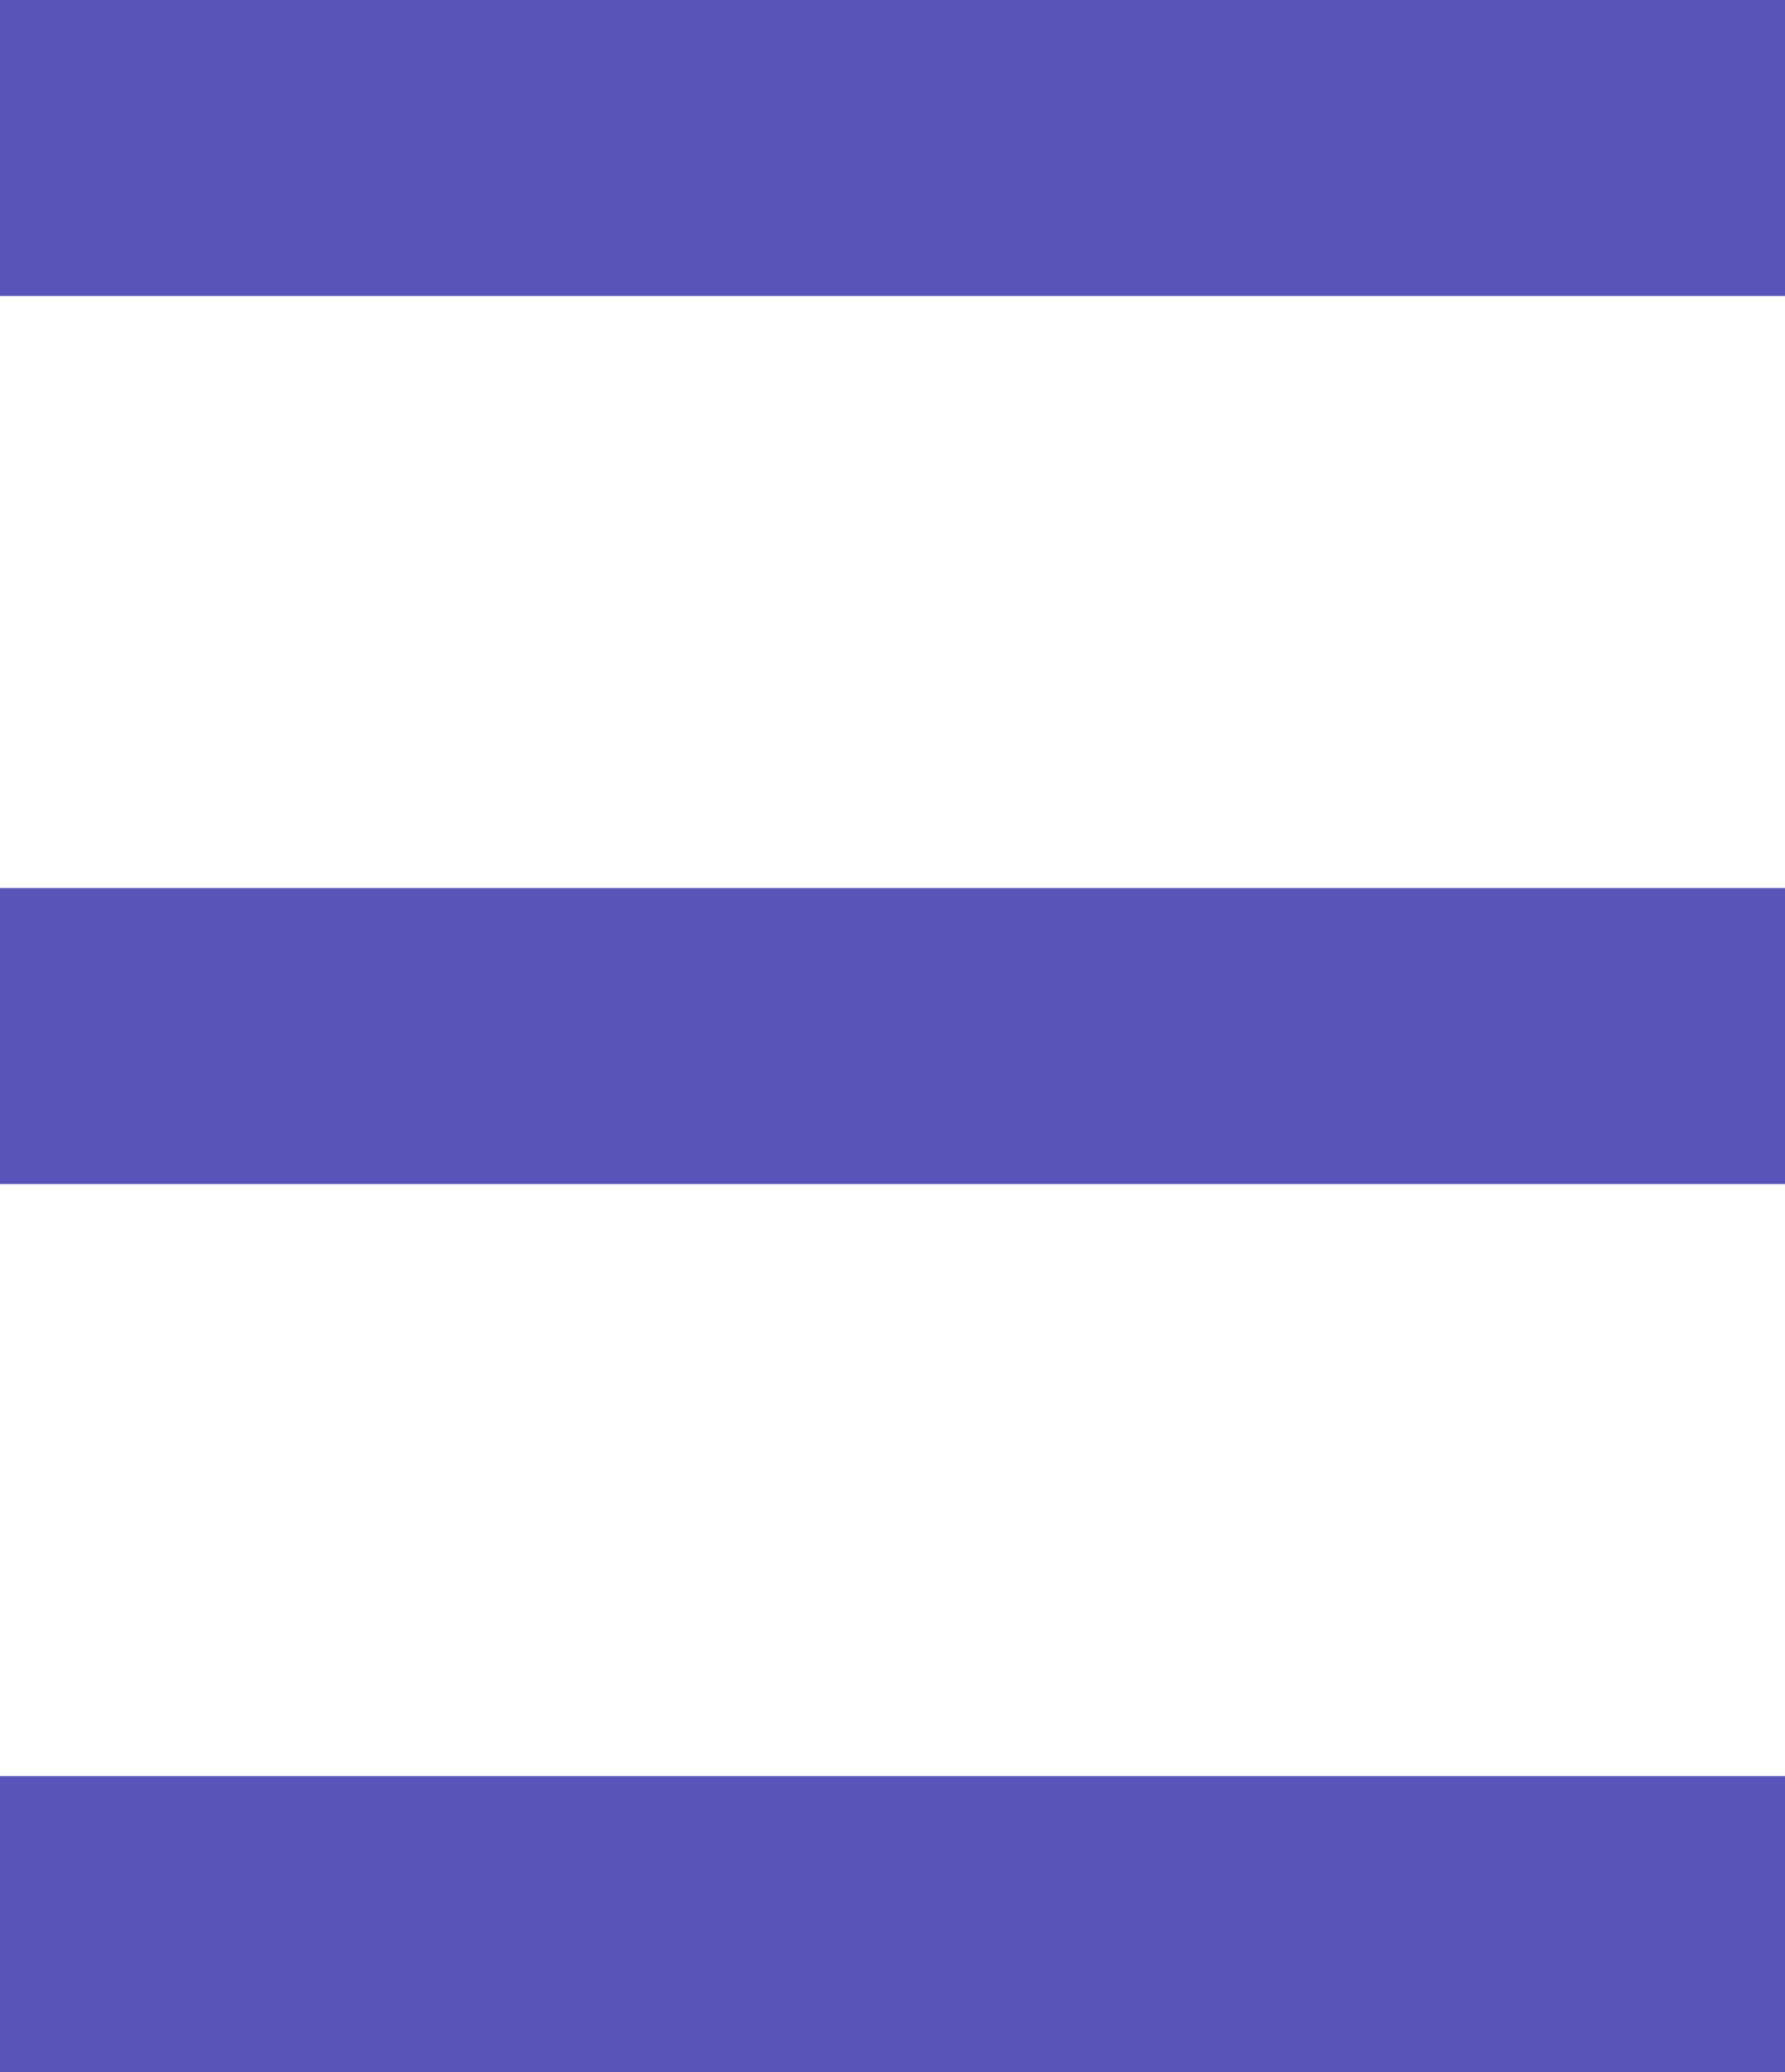
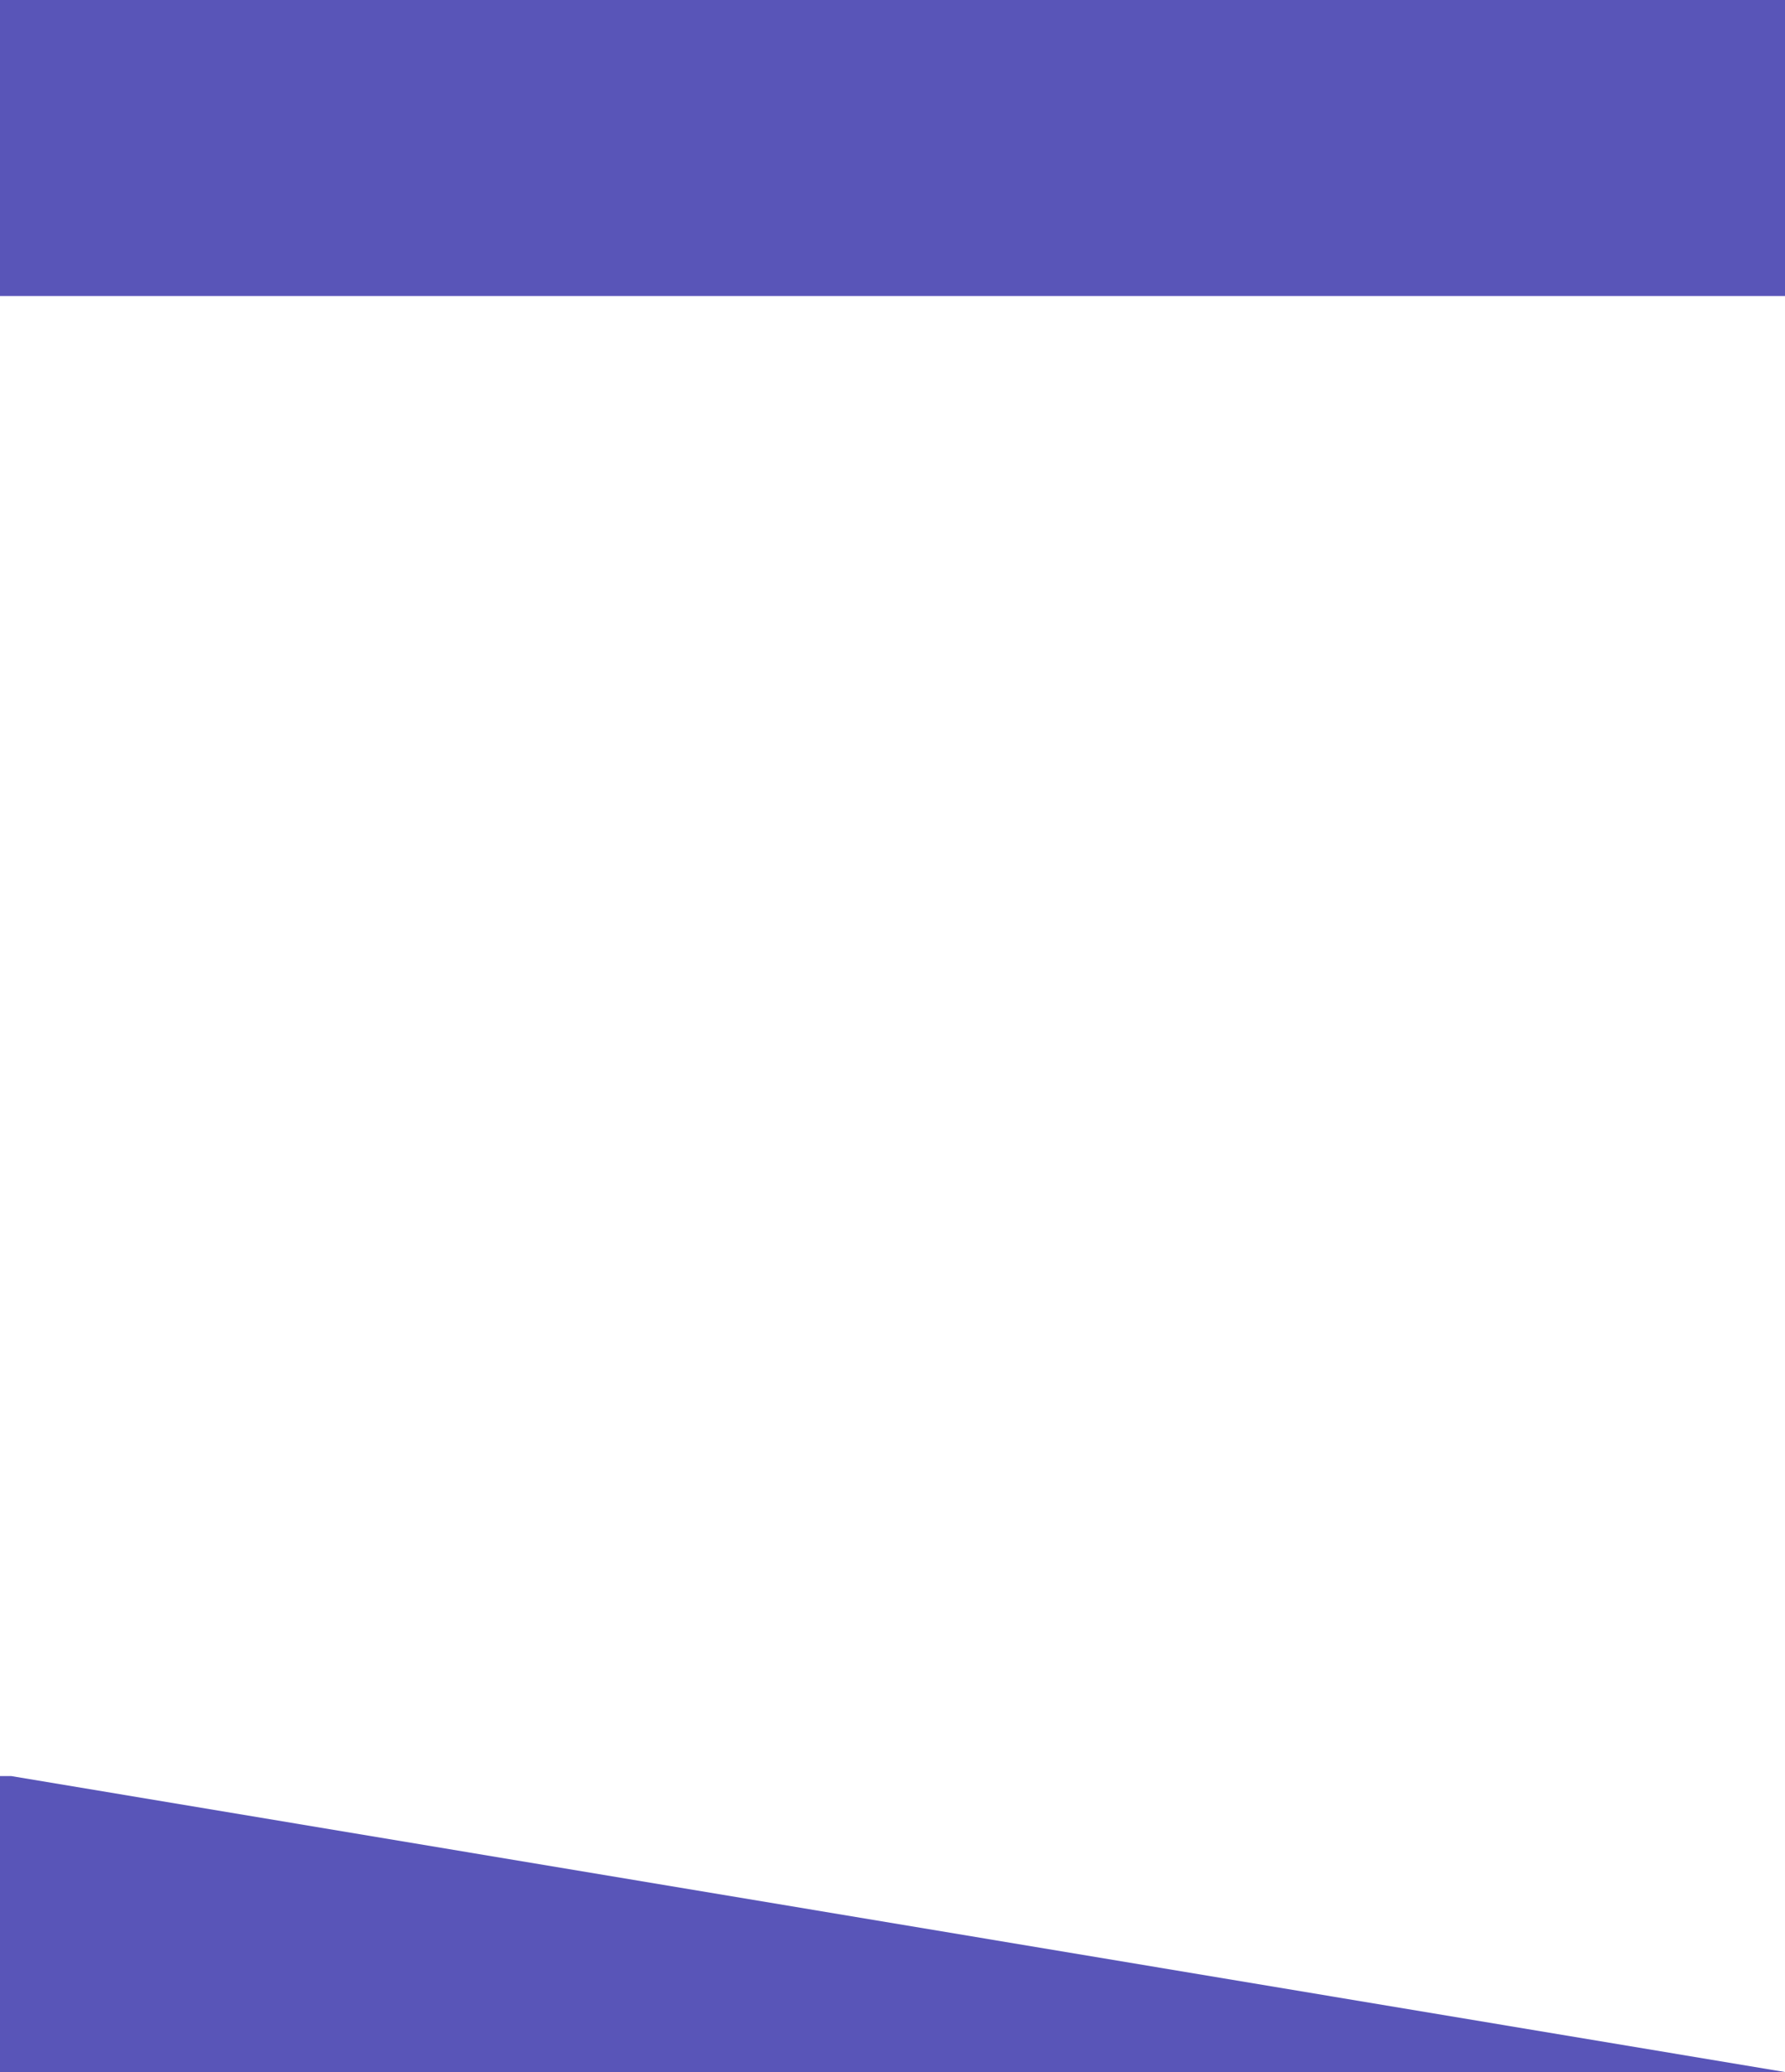
<svg xmlns="http://www.w3.org/2000/svg" fill="#5955b8" height="545.4" preserveAspectRatio="xMidYMid meet" version="1" viewBox="0.0 0.0 470.0 545.4" width="470" zoomAndPan="magnify">
  <defs>
    <clipPath id="a">
-       <path d="M 0 467 L 470 467 L 470 545.398 L 0 545.398 Z M 0 467" />
+       <path d="M 0 467 L 470 545.398 L 0 545.398 Z M 0 467" />
    </clipPath>
  </defs>
  <g>
    <g id="change1_2">
      <path d="M 470 77.914 L 0 77.914 L 0 0 L 470 0 L 470 77.914" />
    </g>
    <g id="change1_3">
-       <path d="M 470 311.66 L 0 311.66 L 0 233.746 L 470 233.746 L 470 311.66" />
-     </g>
+       </g>
    <g clip-path="url(#a)" id="change1_1">
      <path d="M 470 545.398 L 0 545.398 L 0 467.488 L 470 467.488 L 470 545.398" />
    </g>
  </g>
</svg>